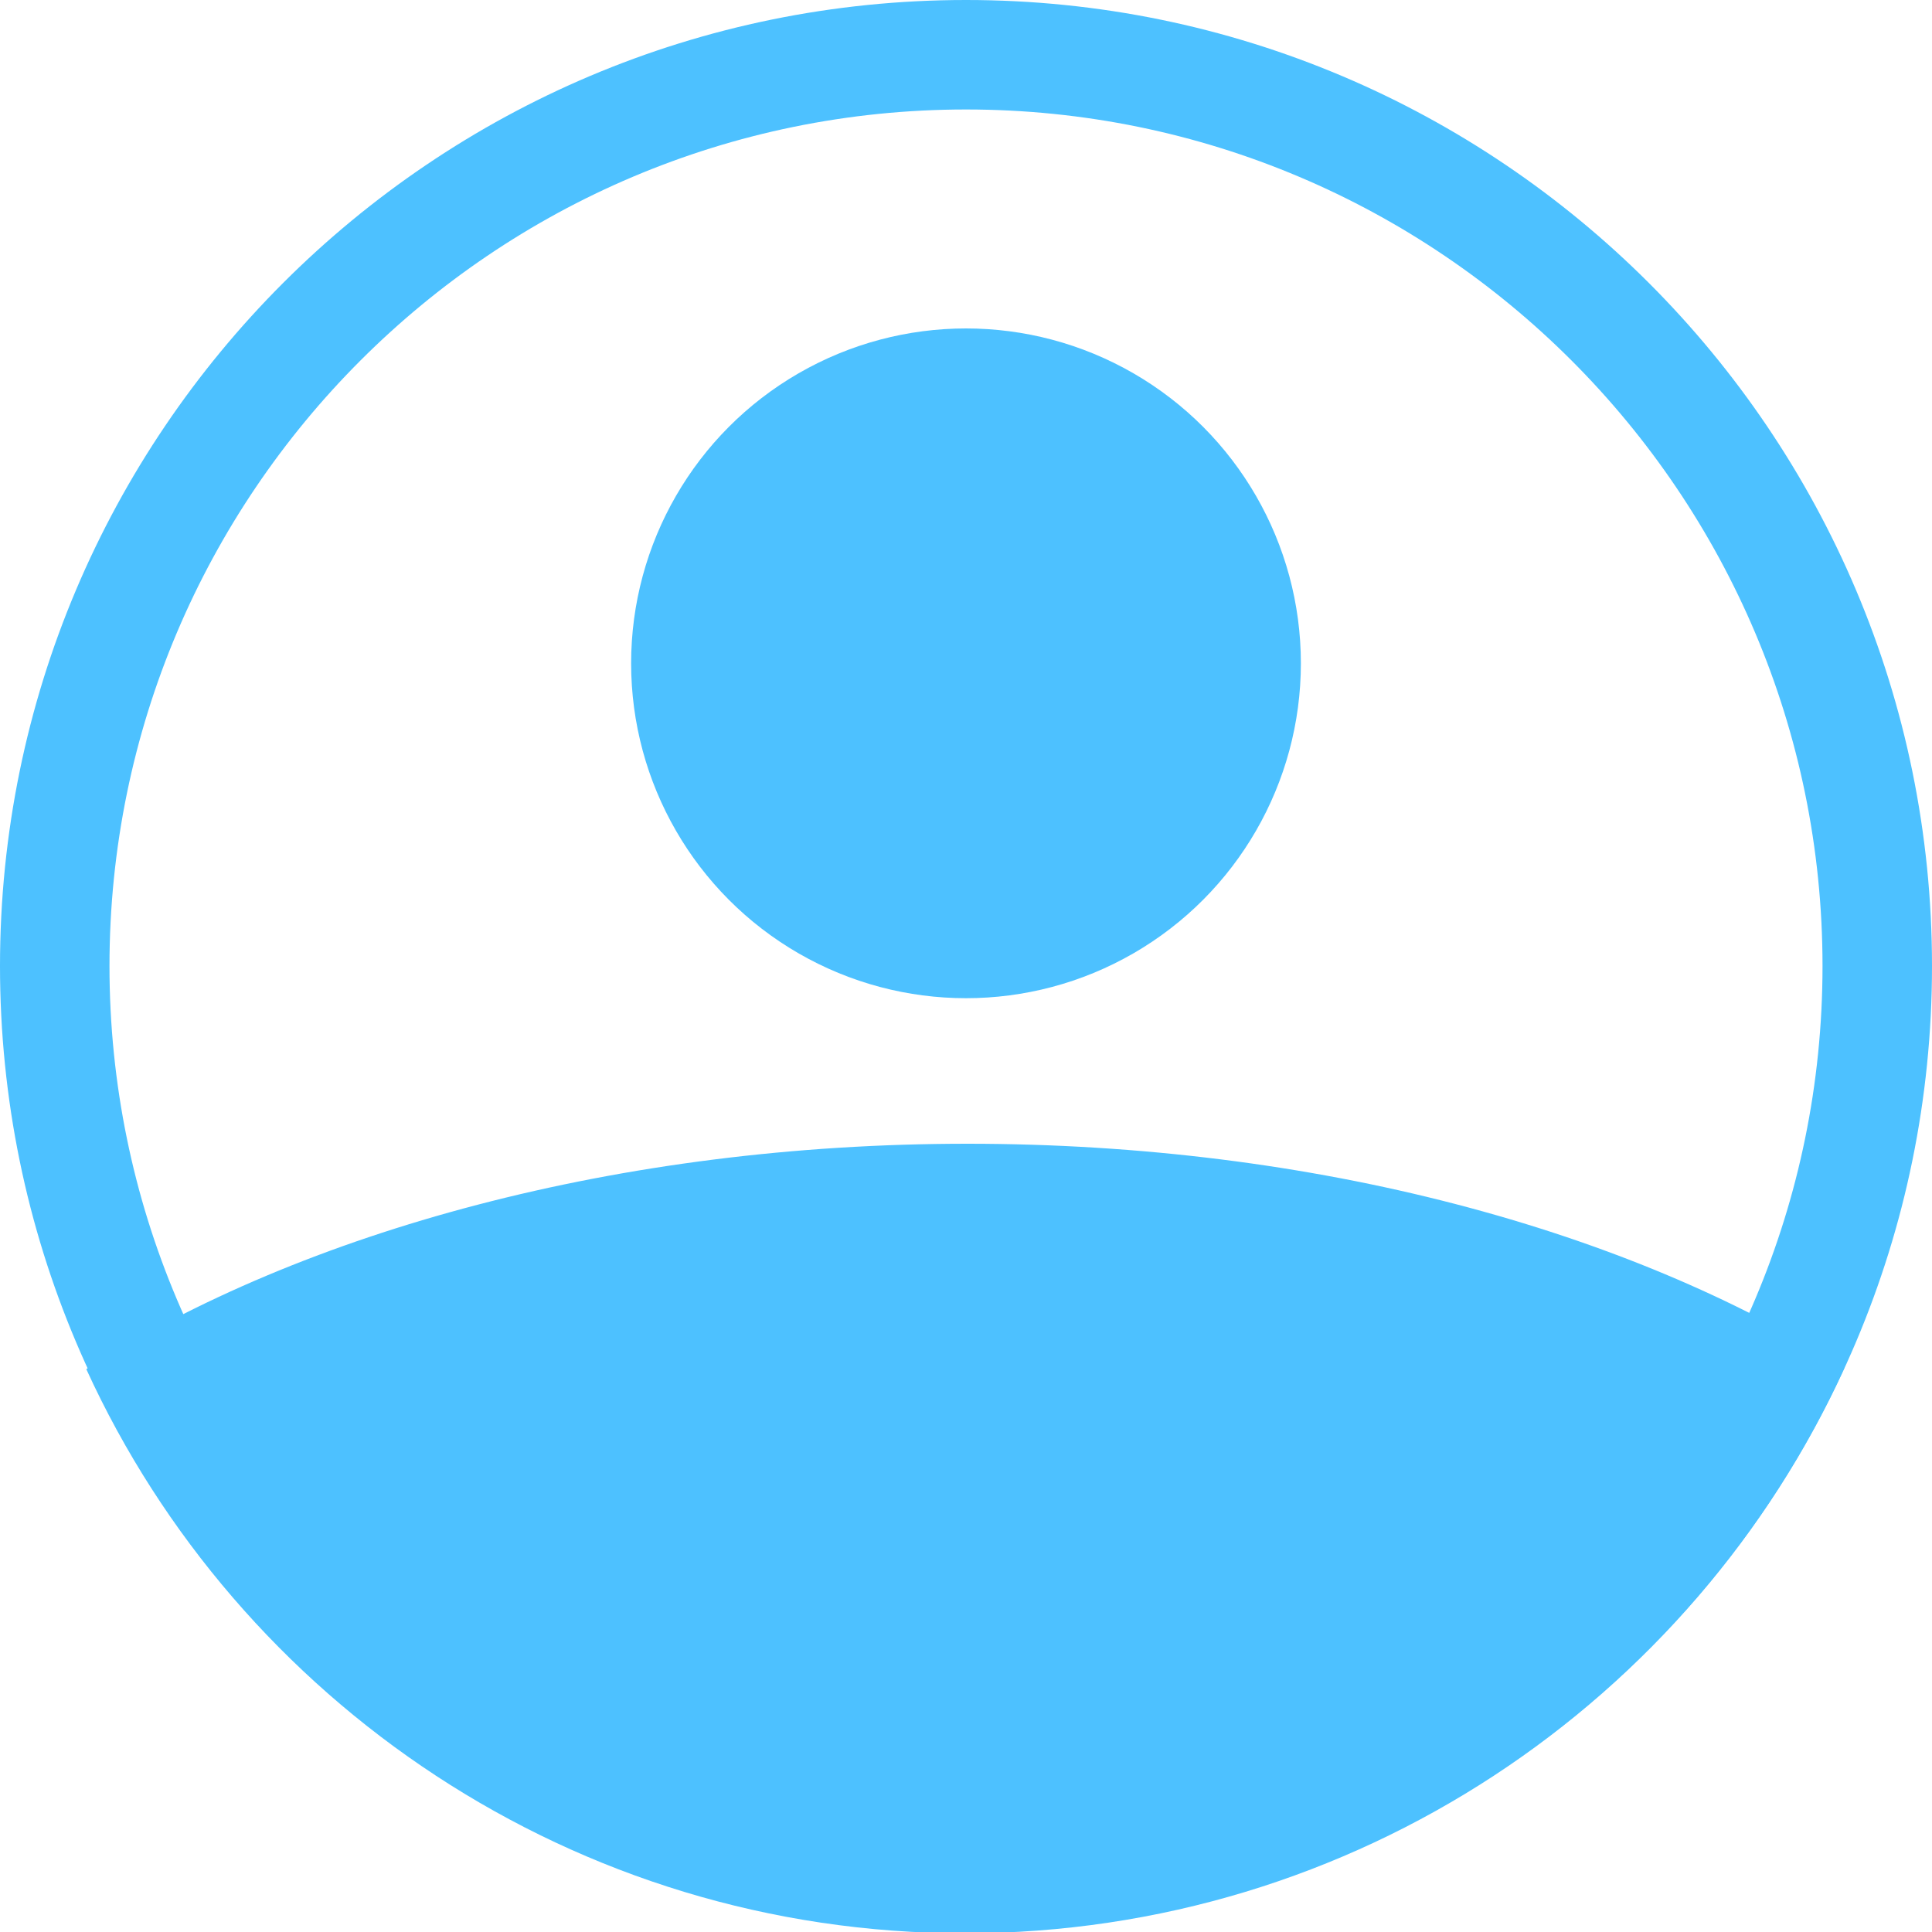
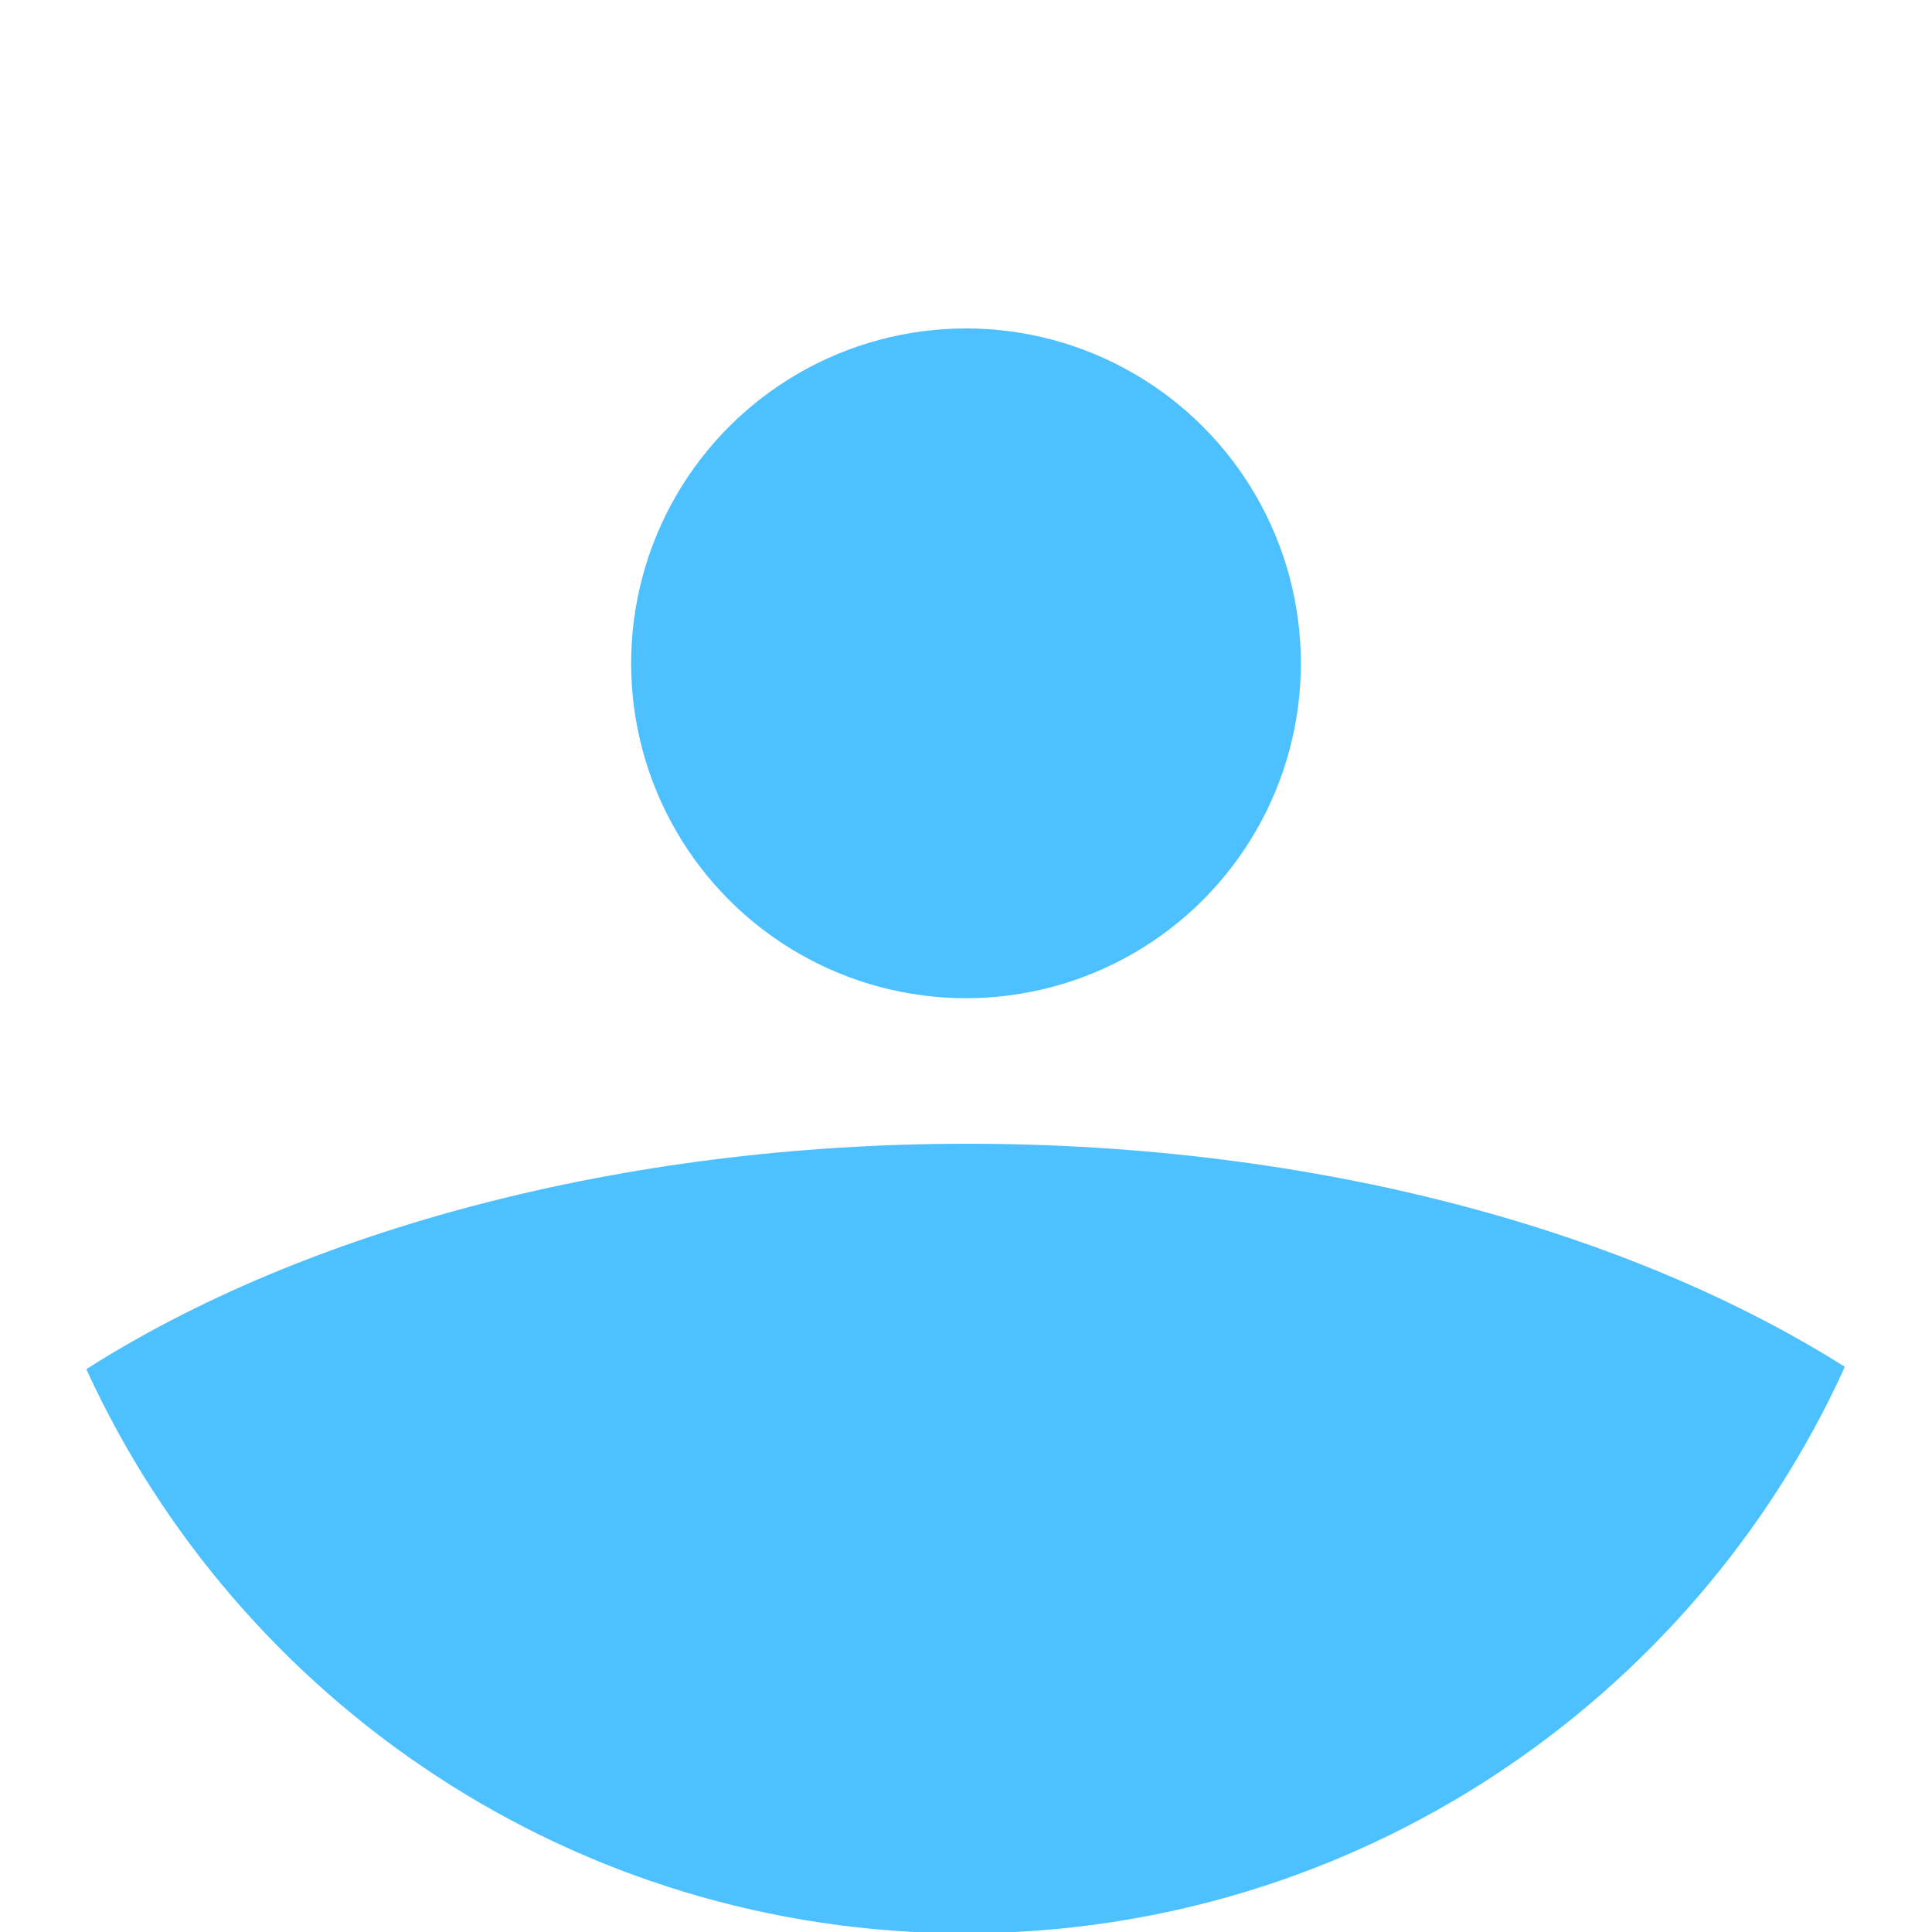
<svg xmlns="http://www.w3.org/2000/svg" id="Calque_2" data-name="Calque 2" width="18" height="18" viewBox="0 0 15 15">
  <defs>
    <style>
      .cls-1 {
        fill: #4dc1ff;
      }
    </style>
  </defs>
  <g id="Calque_1-2" data-name="Calque 1">
    <g>
      <path class="cls-1" d="M14.32,10.61c-1.68-1.06-4.11-1.73-6.81-1.73s-5.16,.68-6.84,1.75c1.18,2.58,3.79,4.38,6.82,4.38s5.65-1.8,6.83-4.39Z" />
-       <path class="cls-1" d="M7.5,.85c3.67,0,6.65,2.98,6.65,6.65s-2.98,6.65-6.65,6.65S.85,11.17,.85,7.5,3.83,.85,7.5,.85m0-.85C3.36,0,0,3.36,0,7.5s3.36,7.5,7.5,7.5,7.5-3.36,7.5-7.5S11.64,0,7.5,0h0Z" />
      <circle class="cls-1" cx="7.5" cy="5.15" r="2.6" />
    </g>
  </g>
</svg>